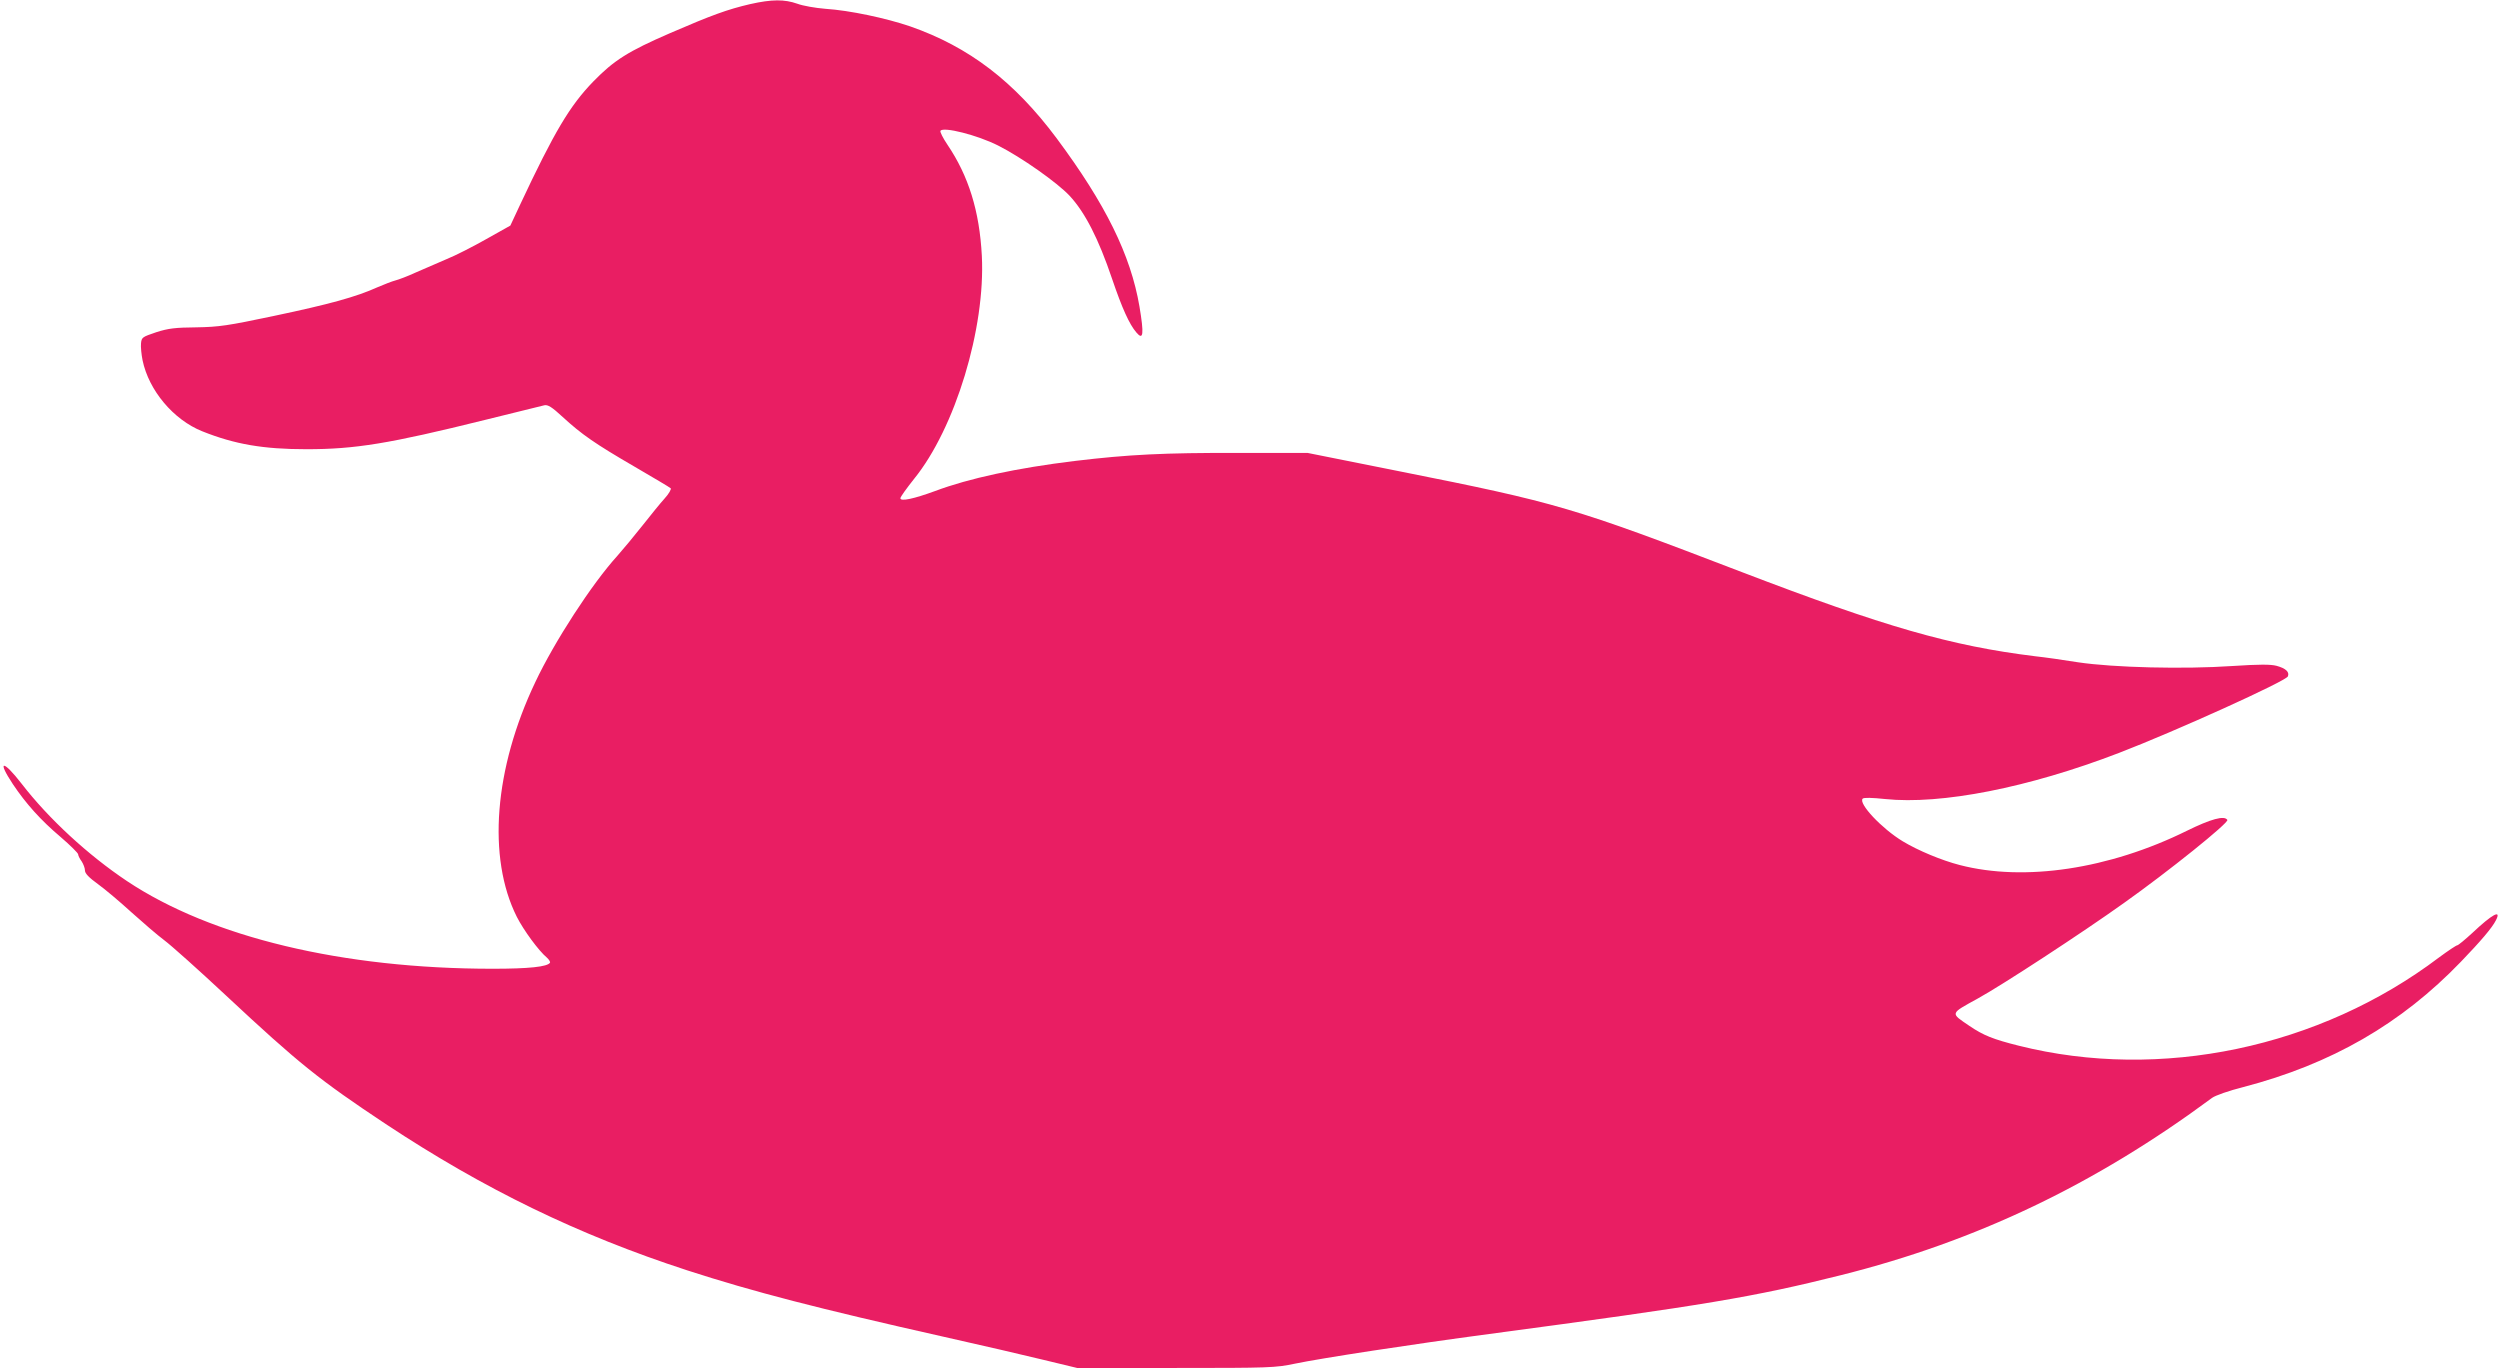
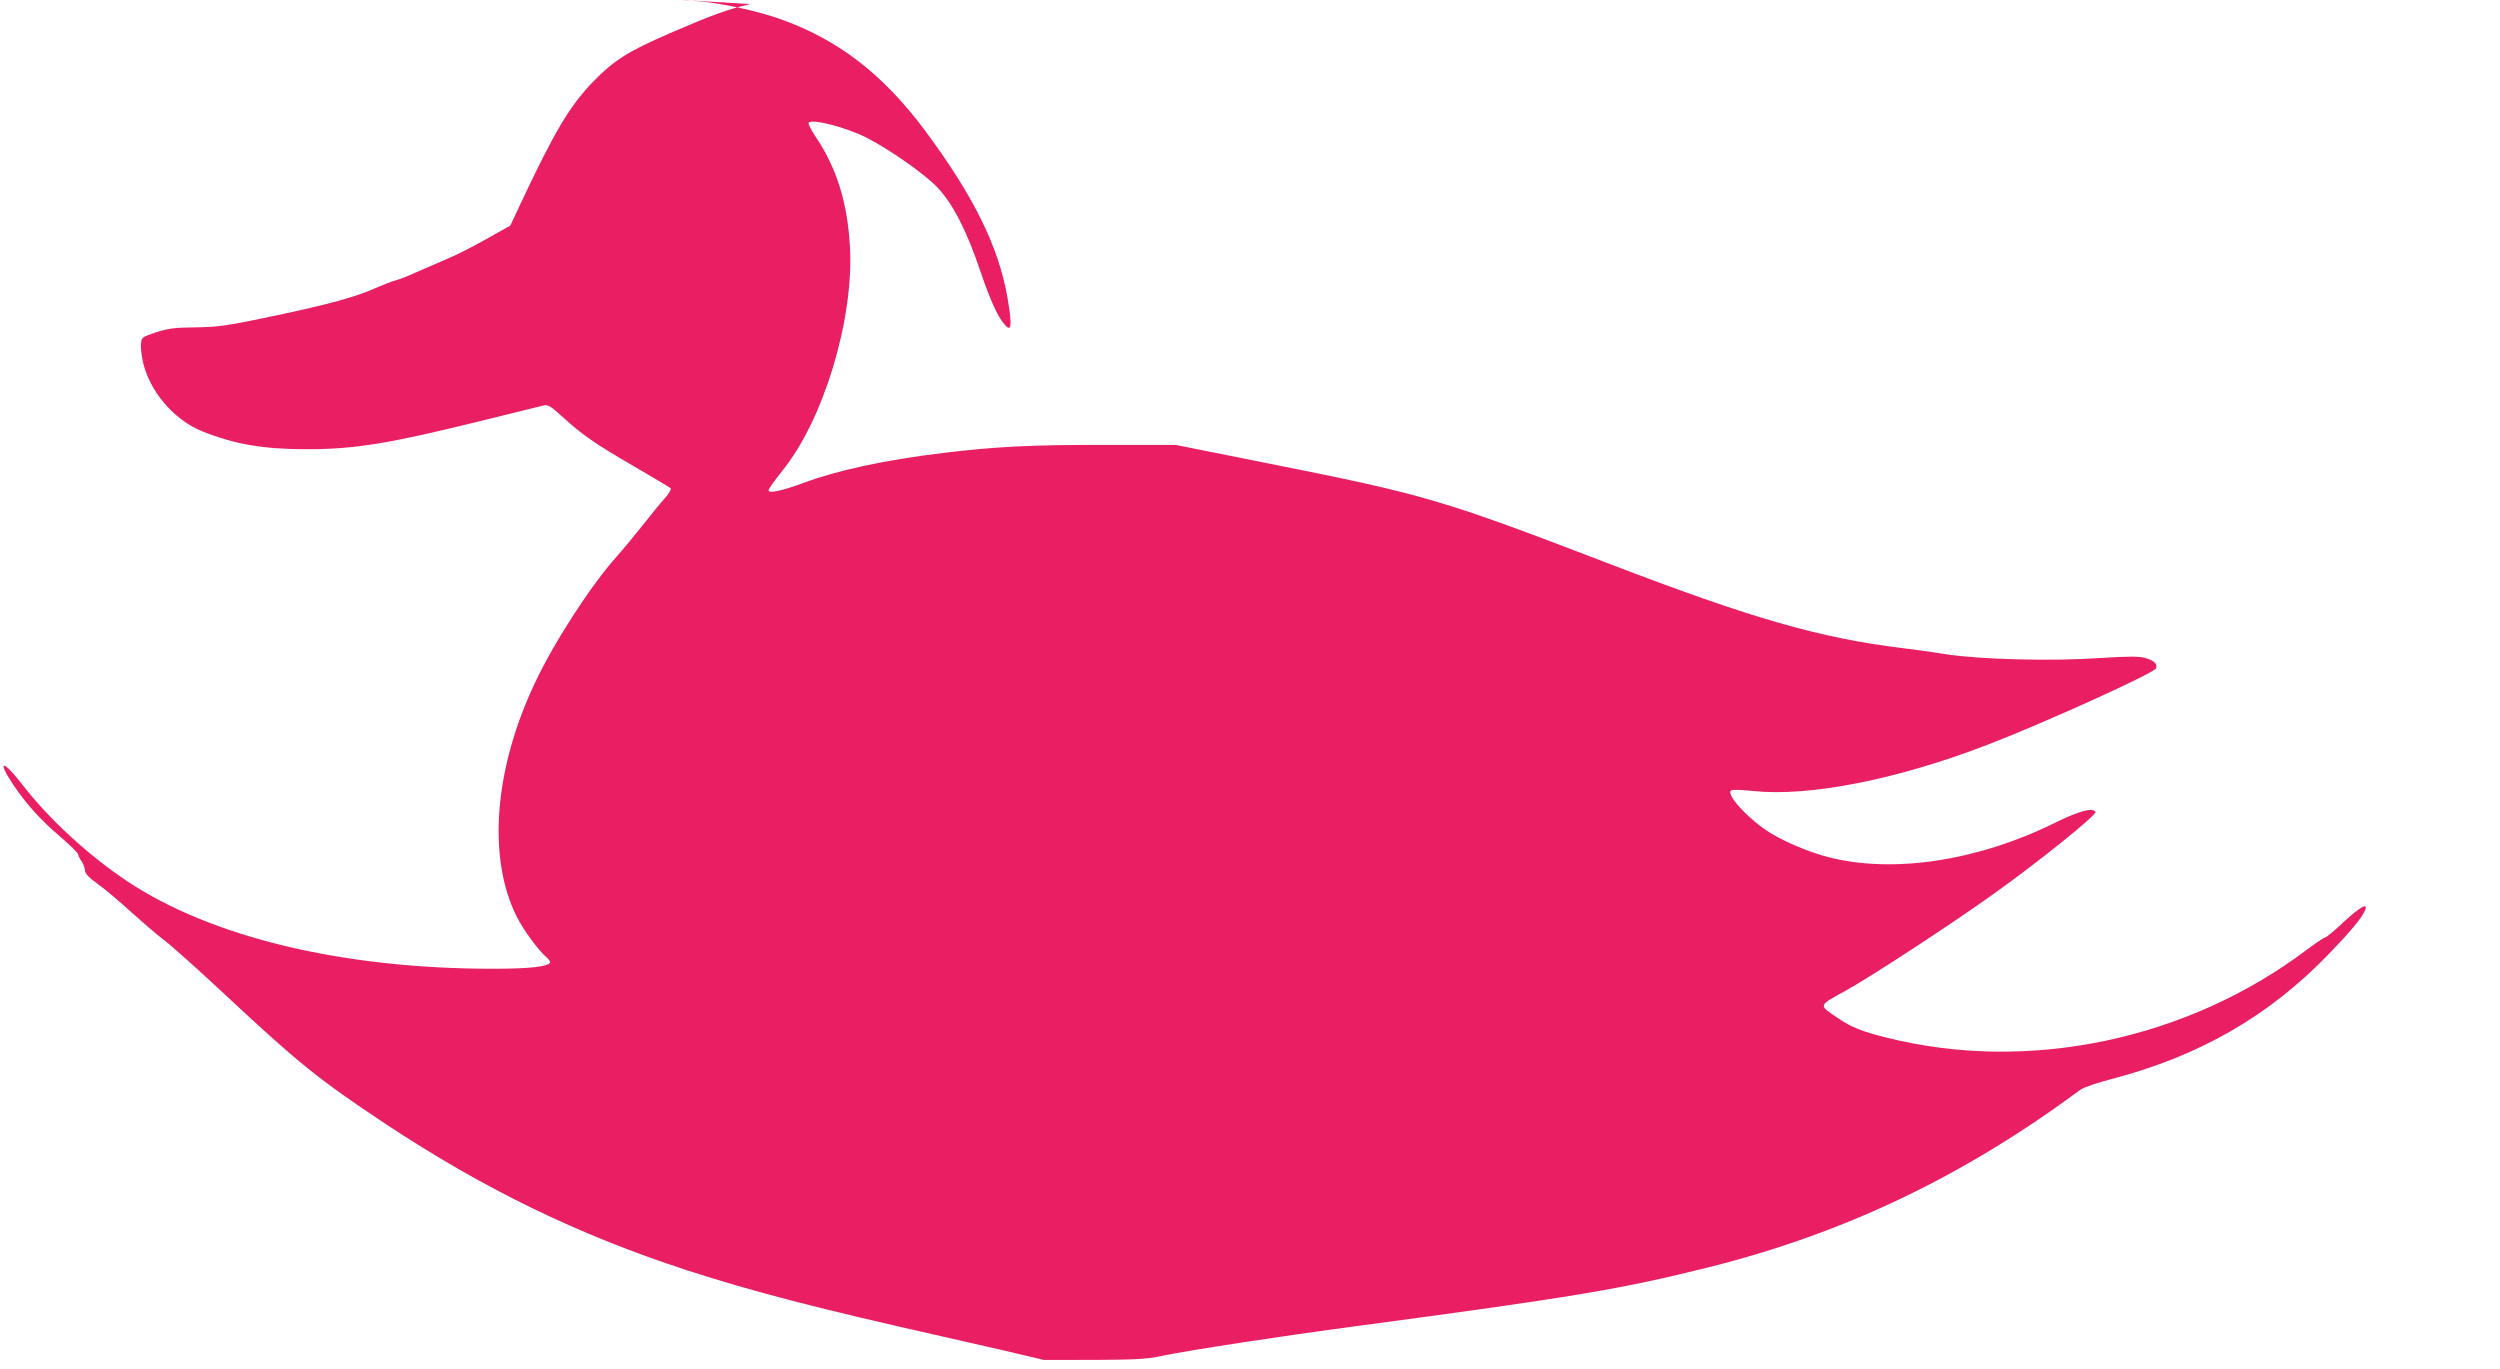
<svg xmlns="http://www.w3.org/2000/svg" version="1.0" width="1280pt" height="701pt" viewBox="0 0 1280 701" preserveAspectRatio="xMidYMid meet">
  <g transform="translate(0,701) scale(0.1,-0.1)" fill="#e91e63" stroke="none">
-     <path d="M3841 6989 c-116 -27 -196 -56 -411 -149 -212 -92 -286 -138 -392 -247 -121 -125 -199 -256 -376 -633 l-49 -105 -123 -69 c-67 -38 -159 -85 -204 -103 -44 -19 -115 -50 -157 -68 -41 -19 -89 -37 -105 -41 -16 -4 -57 -20 -92 -35 -108 -49 -247 -87 -527 -146 -241 -51 -284 -57 -400 -59 -107 -1 -143 -5 -205 -25 -71 -24 -75 -26 -78 -57 -2 -18 2 -57 8 -87 32 -154 158 -304 305 -363 167 -67 314 -92 534 -92 249 0 422 28 914 150 155 38 292 72 304 75 18 4 39 -9 94 -60 97 -89 164 -136 369 -255 96 -56 179 -105 184 -110 4 -4 -9 -28 -31 -52 -21 -23 -72 -86 -113 -138 -41 -52 -100 -123 -131 -158 -128 -141 -321 -438 -418 -644 -211 -443 -247 -899 -95 -1202 35 -69 112 -174 154 -209 11 -10 18 -21 16 -26 -13 -21 -108 -31 -293 -31 -769 0 -1441 161 -1873 449 -199 133 -401 319 -539 498 -96 124 -128 123 -45 -2 67 -100 142 -184 245 -271 49 -42 89 -82 89 -88 0 -6 8 -23 18 -36 9 -14 17 -35 17 -47 0 -15 20 -36 67 -70 36 -26 113 -91 171 -144 58 -52 133 -117 168 -143 35 -26 177 -153 314 -281 378 -353 480 -434 820 -660 505 -334 987 -568 1543 -749 340 -110 668 -195 1317 -341 187 -42 417 -95 510 -118 l170 -41 505 0 c480 0 510 1 610 22 134 28 597 99 995 152 1109 148 1352 189 1800 301 694 174 1301 464 1901 908 16 12 87 37 159 55 452 118 809 324 1115 642 102 106 160 174 179 212 30 58 -18 32 -121 -65 -37 -34 -72 -63 -77 -63 -5 0 -47 -28 -93 -62 -612 -463 -1427 -634 -2152 -452 -132 33 -181 53 -252 101 -100 68 -102 61 43 141 122 67 534 336 748 489 227 161 538 411 529 425 -15 24 -84 5 -208 -56 -397 -196 -831 -261 -1162 -175 -93 24 -213 74 -291 121 -108 65 -230 195 -206 219 6 6 49 5 114 -2 288 -30 735 58 1198 236 289 111 856 368 865 392 9 23 -11 41 -58 54 -31 8 -88 8 -226 -1 -249 -17 -609 -8 -790 19 -74 12 -173 26 -220 31 -431 53 -771 151 -1502 431 -865 332 -945 355 -1748 515 l-475 95 -360 0 c-373 1 -557 -8 -831 -41 -297 -36 -543 -89 -716 -154 -109 -40 -178 -55 -178 -37 0 7 32 51 70 99 211 260 366 772 347 1142 -12 230 -68 409 -176 569 -23 34 -39 66 -36 71 14 23 190 -22 295 -75 119 -60 302 -189 366 -257 79 -85 148 -219 218 -426 51 -150 88 -232 124 -274 36 -43 40 -10 16 133 -45 264 -174 525 -424 861 -217 291 -449 468 -750 573 -123 42 -310 82 -435 90 -49 4 -114 15 -143 26 -65 23 -130 23 -241 -2z" />
+     <path d="M3841 6989 c-116 -27 -196 -56 -411 -149 -212 -92 -286 -138 -392 -247 -121 -125 -199 -256 -376 -633 l-49 -105 -123 -69 c-67 -38 -159 -85 -204 -103 -44 -19 -115 -50 -157 -68 -41 -19 -89 -37 -105 -41 -16 -4 -57 -20 -92 -35 -108 -49 -247 -87 -527 -146 -241 -51 -284 -57 -400 -59 -107 -1 -143 -5 -205 -25 -71 -24 -75 -26 -78 -57 -2 -18 2 -57 8 -87 32 -154 158 -304 305 -363 167 -67 314 -92 534 -92 249 0 422 28 914 150 155 38 292 72 304 75 18 4 39 -9 94 -60 97 -89 164 -136 369 -255 96 -56 179 -105 184 -110 4 -4 -9 -28 -31 -52 -21 -23 -72 -86 -113 -138 -41 -52 -100 -123 -131 -158 -128 -141 -321 -438 -418 -644 -211 -443 -247 -899 -95 -1202 35 -69 112 -174 154 -209 11 -10 18 -21 16 -26 -13 -21 -108 -31 -293 -31 -769 0 -1441 161 -1873 449 -199 133 -401 319 -539 498 -96 124 -128 123 -45 -2 67 -100 142 -184 245 -271 49 -42 89 -82 89 -88 0 -6 8 -23 18 -36 9 -14 17 -35 17 -47 0 -15 20 -36 67 -70 36 -26 113 -91 171 -144 58 -52 133 -117 168 -143 35 -26 177 -153 314 -281 378 -353 480 -434 820 -660 505 -334 987 -568 1543 -749 340 -110 668 -195 1317 -341 187 -42 417 -95 510 -118 c480 0 510 1 610 22 134 28 597 99 995 152 1109 148 1352 189 1800 301 694 174 1301 464 1901 908 16 12 87 37 159 55 452 118 809 324 1115 642 102 106 160 174 179 212 30 58 -18 32 -121 -65 -37 -34 -72 -63 -77 -63 -5 0 -47 -28 -93 -62 -612 -463 -1427 -634 -2152 -452 -132 33 -181 53 -252 101 -100 68 -102 61 43 141 122 67 534 336 748 489 227 161 538 411 529 425 -15 24 -84 5 -208 -56 -397 -196 -831 -261 -1162 -175 -93 24 -213 74 -291 121 -108 65 -230 195 -206 219 6 6 49 5 114 -2 288 -30 735 58 1198 236 289 111 856 368 865 392 9 23 -11 41 -58 54 -31 8 -88 8 -226 -1 -249 -17 -609 -8 -790 19 -74 12 -173 26 -220 31 -431 53 -771 151 -1502 431 -865 332 -945 355 -1748 515 l-475 95 -360 0 c-373 1 -557 -8 -831 -41 -297 -36 -543 -89 -716 -154 -109 -40 -178 -55 -178 -37 0 7 32 51 70 99 211 260 366 772 347 1142 -12 230 -68 409 -176 569 -23 34 -39 66 -36 71 14 23 190 -22 295 -75 119 -60 302 -189 366 -257 79 -85 148 -219 218 -426 51 -150 88 -232 124 -274 36 -43 40 -10 16 133 -45 264 -174 525 -424 861 -217 291 -449 468 -750 573 -123 42 -310 82 -435 90 -49 4 -114 15 -143 26 -65 23 -130 23 -241 -2z" />
  </g>
</svg>